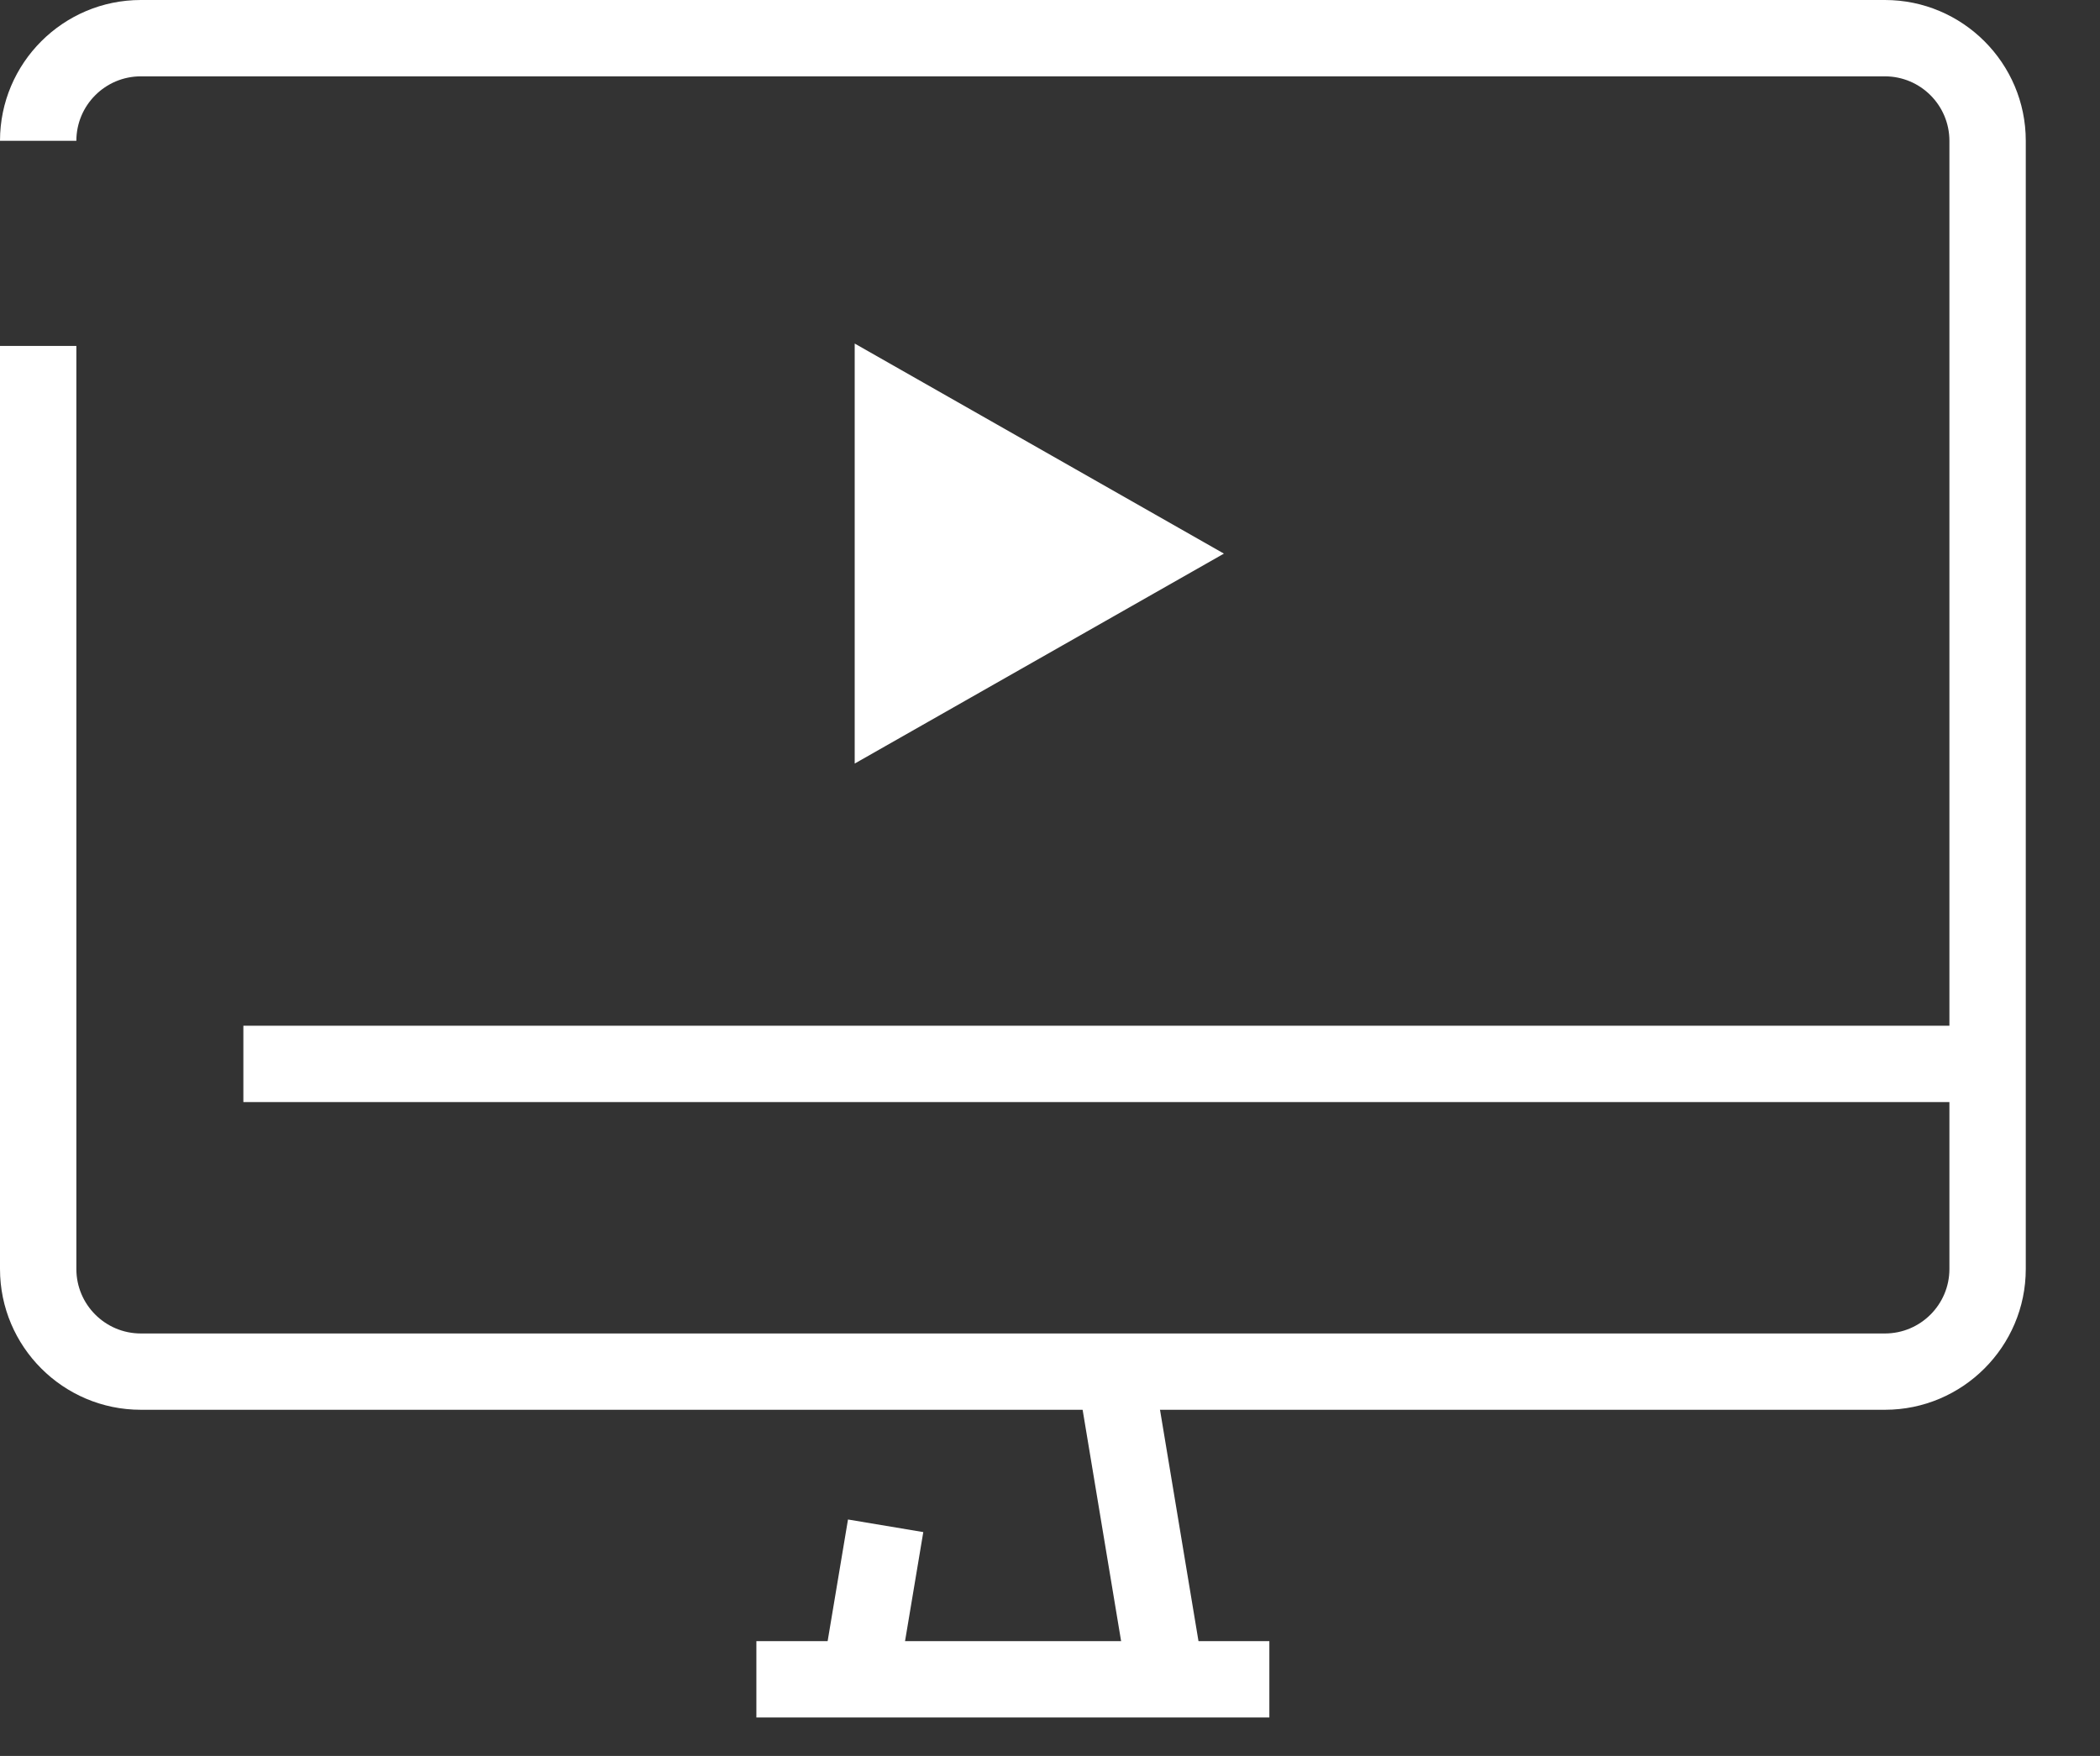
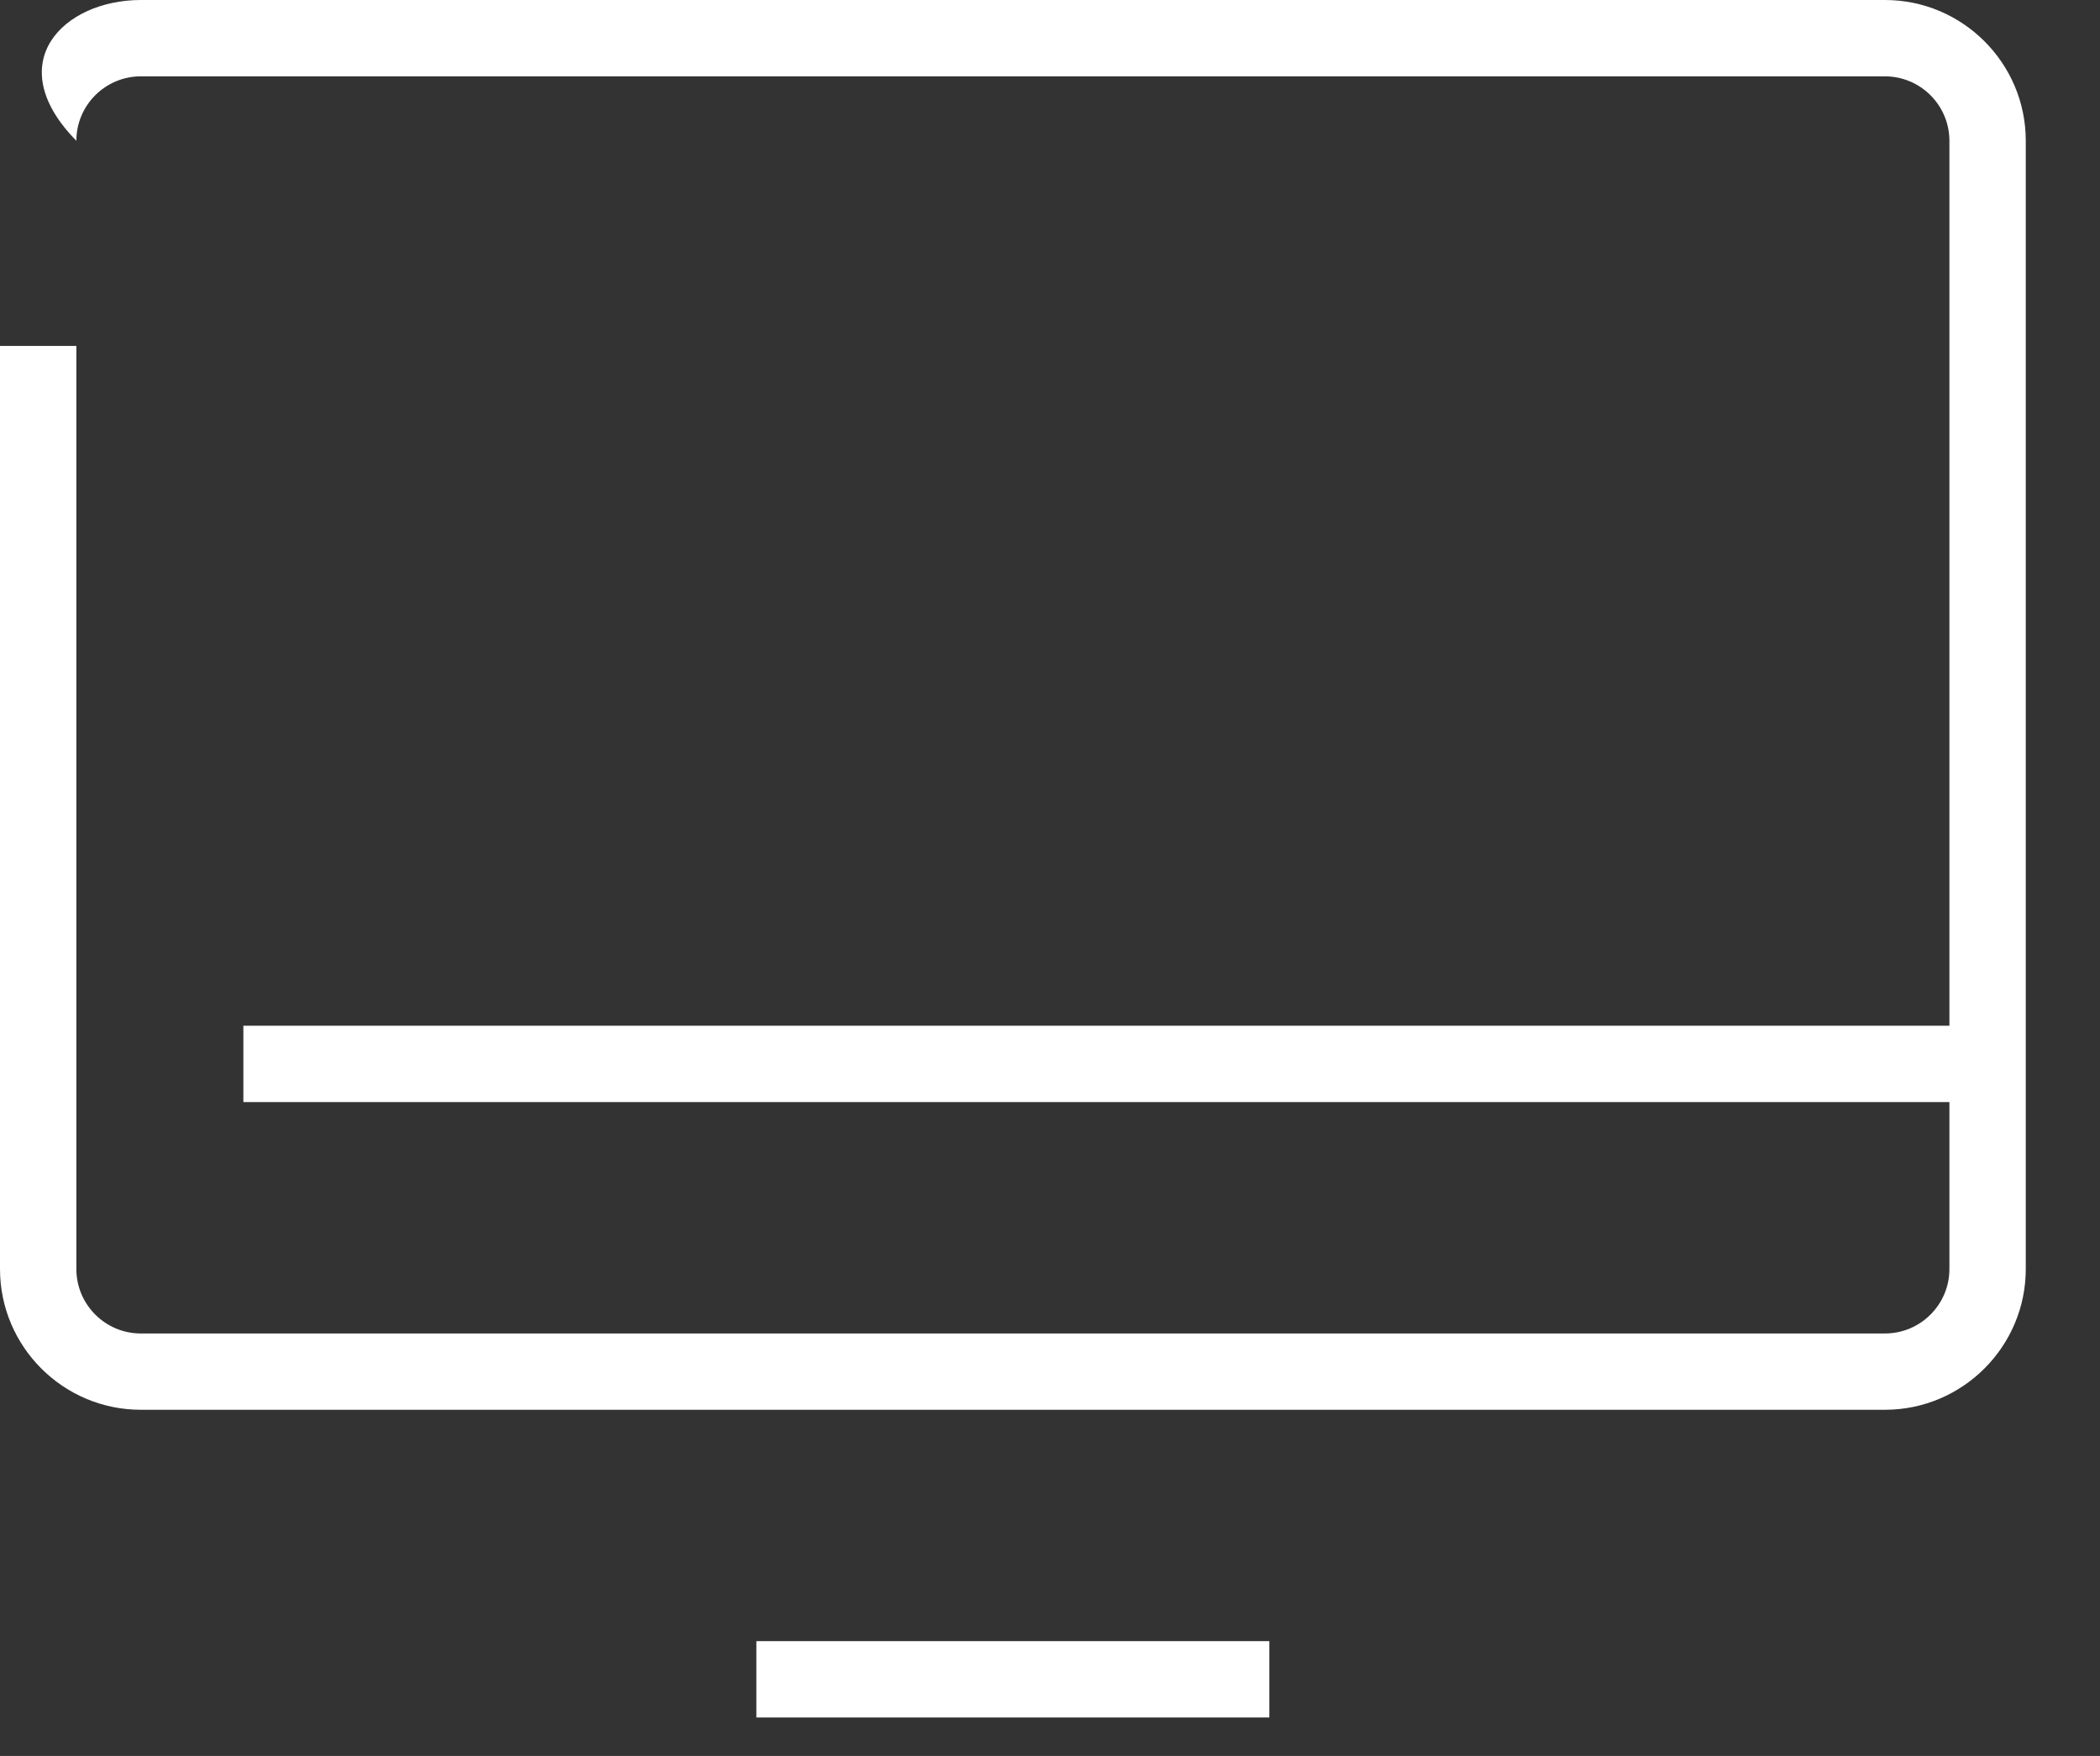
<svg xmlns="http://www.w3.org/2000/svg" version="1.1" id="レイヤー_1" x="0px" y="0px" width="55px" height="46px" viewBox="0 0 55 46" enable-background="new 0 0 55 46" xml:space="preserve">
  <rect x="0" y="0" width="55" height="46" fill="#333333" stroke="none" />
-   <rect x="21.831" y="39.936" transform="matrix(-0.986 -0.165 0.165 -0.986 38.443 87.145)" fill="#FFFFFF" width="2" height="4.087" />
-   <rect x="25.801" y="38.962" transform="matrix(-0.164 -0.986 0.986 -0.164 -4.626 76.005)" fill="#FFFFFF" width="8.171" height="2" />
  <rect x="19.81" y="42.993" fill="#FFFFFF" width="13.435" height="2" />
-   <path fill="#FFFFFF" d="M49.367,36.932H3.688C1.654,36.932,0,35.277,0,33.244V9.062h2v24.183c0,0.931,0.757,1.688,1.688,1.688h45.68  c0.931,0,1.688-0.758,1.688-1.688V3.688C51.055,2.757,50.298,2,49.367,2H3.688C2.757,2,2,2.757,2,3.688H0C0,1.654,1.654,0,3.688,0  h45.68c2.032,0,3.688,1.654,3.688,3.688v29.557C53.055,35.277,51.4,36.932,49.367,36.932z" />
+   <path fill="#FFFFFF" d="M49.367,36.932H3.688C1.654,36.932,0,35.277,0,33.244V9.062h2v24.183c0,0.931,0.757,1.688,1.688,1.688h45.68  c0.931,0,1.688-0.758,1.688-1.688V3.688C51.055,2.757,50.298,2,49.367,2H3.688C2.757,2,2,2.757,2,3.688C0,1.654,1.654,0,3.688,0  h45.68c2.032,0,3.688,1.654,3.688,3.688v29.557C53.055,35.277,51.4,36.932,49.367,36.932z" />
  <rect x="6.374" y="26.871" fill="#FFFFFF" width="45.681" height="2" />
-   <polygon fill="#FFFFFF" points="22.385,20.003 32.055,14.503 22.385,9 " />
</svg>